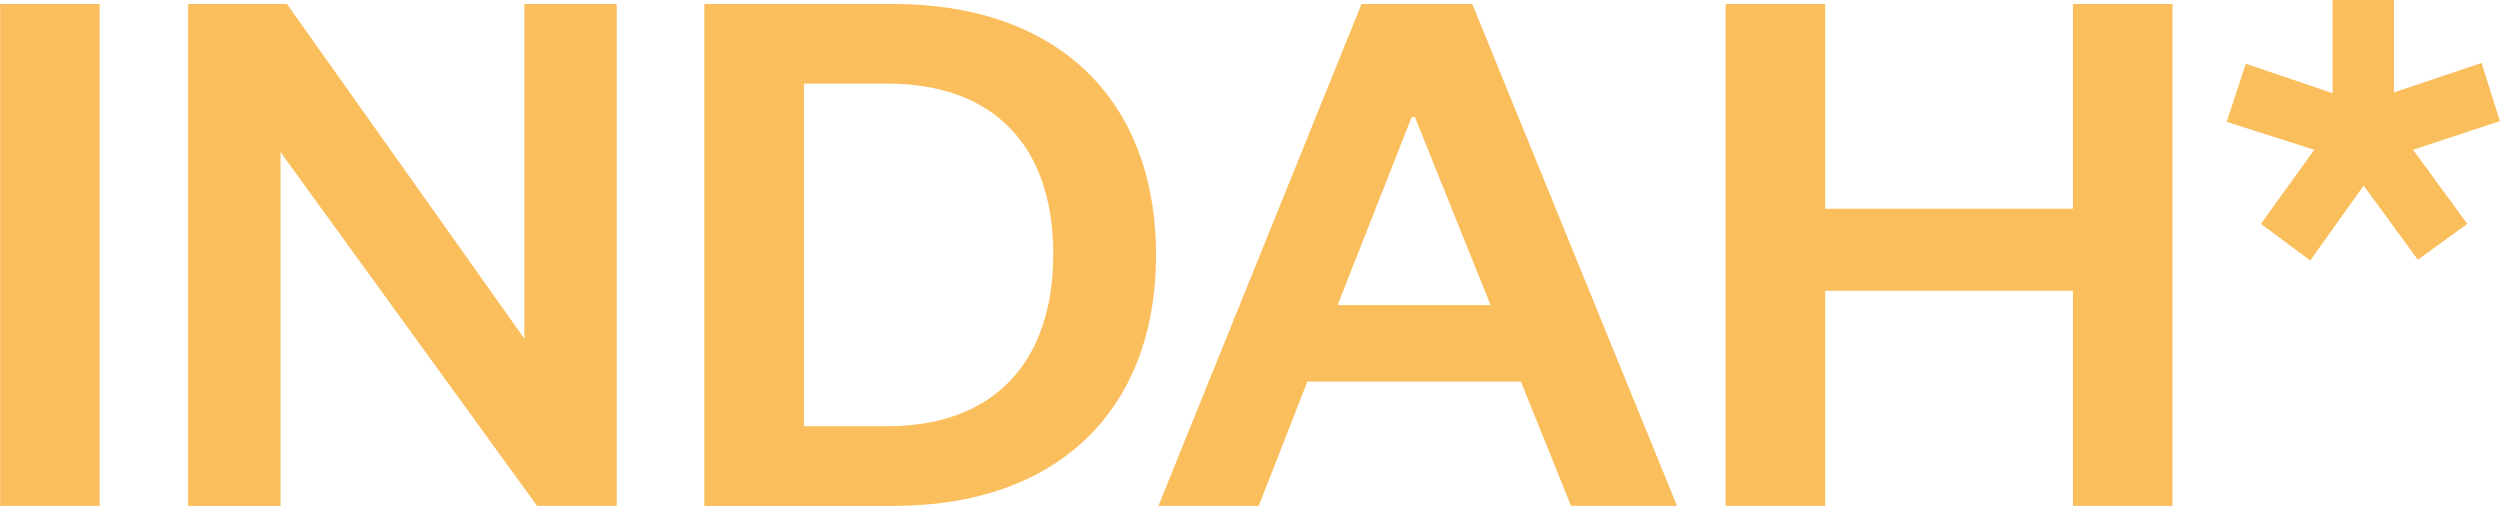
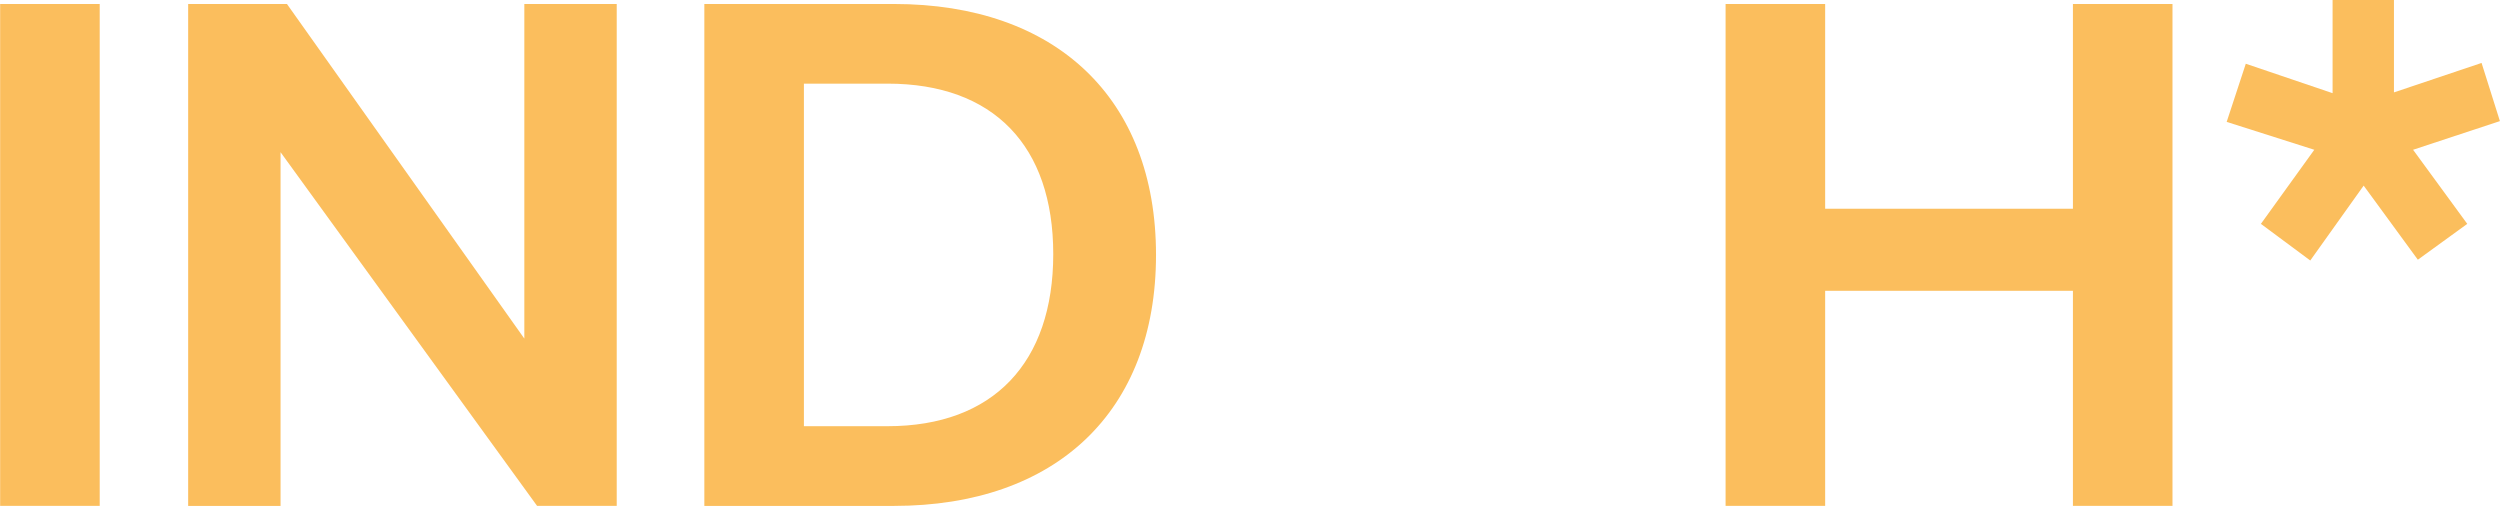
<svg xmlns="http://www.w3.org/2000/svg" id="Laag_1" width="179.35mm" height="36.29mm" viewBox="0 0 508.39 102.88">
  <defs>
    <style>.cls-1{fill:#fbbe5d;}</style>
  </defs>
  <path class="cls-1" d="M20.25.81v102.07H0V.81h20.25Z" />
  <path class="cls-1" d="M106.61,68.86V.81h18.79v102.07h-16.2L57.03,30.95v71.94h-18.79V.81h20.09l48.28,68.05Z" />
  <path class="cls-1" d="M143.22.81h38.56c32.89,0,53.3,19.12,53.3,51.04s-20.41,51.04-53.3,51.04h-38.56V.81ZM180.48,86.68c21.55,0,33.7-12.96,33.7-35s-12.15-34.67-33.7-34.67h-17.01v69.67h17.01Z" />
-   <path class="cls-1" d="M299.4.81l41.64,102.07h-21.55l-10.21-25.27h-43.42l-9.88,25.27h-20.41L276.88.81h22.52ZM272.01,62.05h31.11l-15.39-38.24h-.65l-15.07,38.24Z" />
-   <path class="cls-1" d="M350.92,102.88V.81h20.25v41.64h50.39V.81h20.25v102.07h-20.25v-43.74h-50.39v43.74h-20.25Z" />
+   <path class="cls-1" d="M350.92,102.88V.81h20.25v41.64h50.39V.81h20.25v102.07h-20.25v-43.74h-50.39v43.74h-20.25" />
  <path class="cls-1" d="M456.71,12.96l17.66,5.99V0h12.48v18.79l17.82-5.99,3.73,11.83-17.66,5.83,11.02,15.07-10.05,7.29-11.02-15.07-10.86,15.23-10.04-7.45,10.86-15.07-17.82-5.67,3.89-11.83Z" />
</svg>